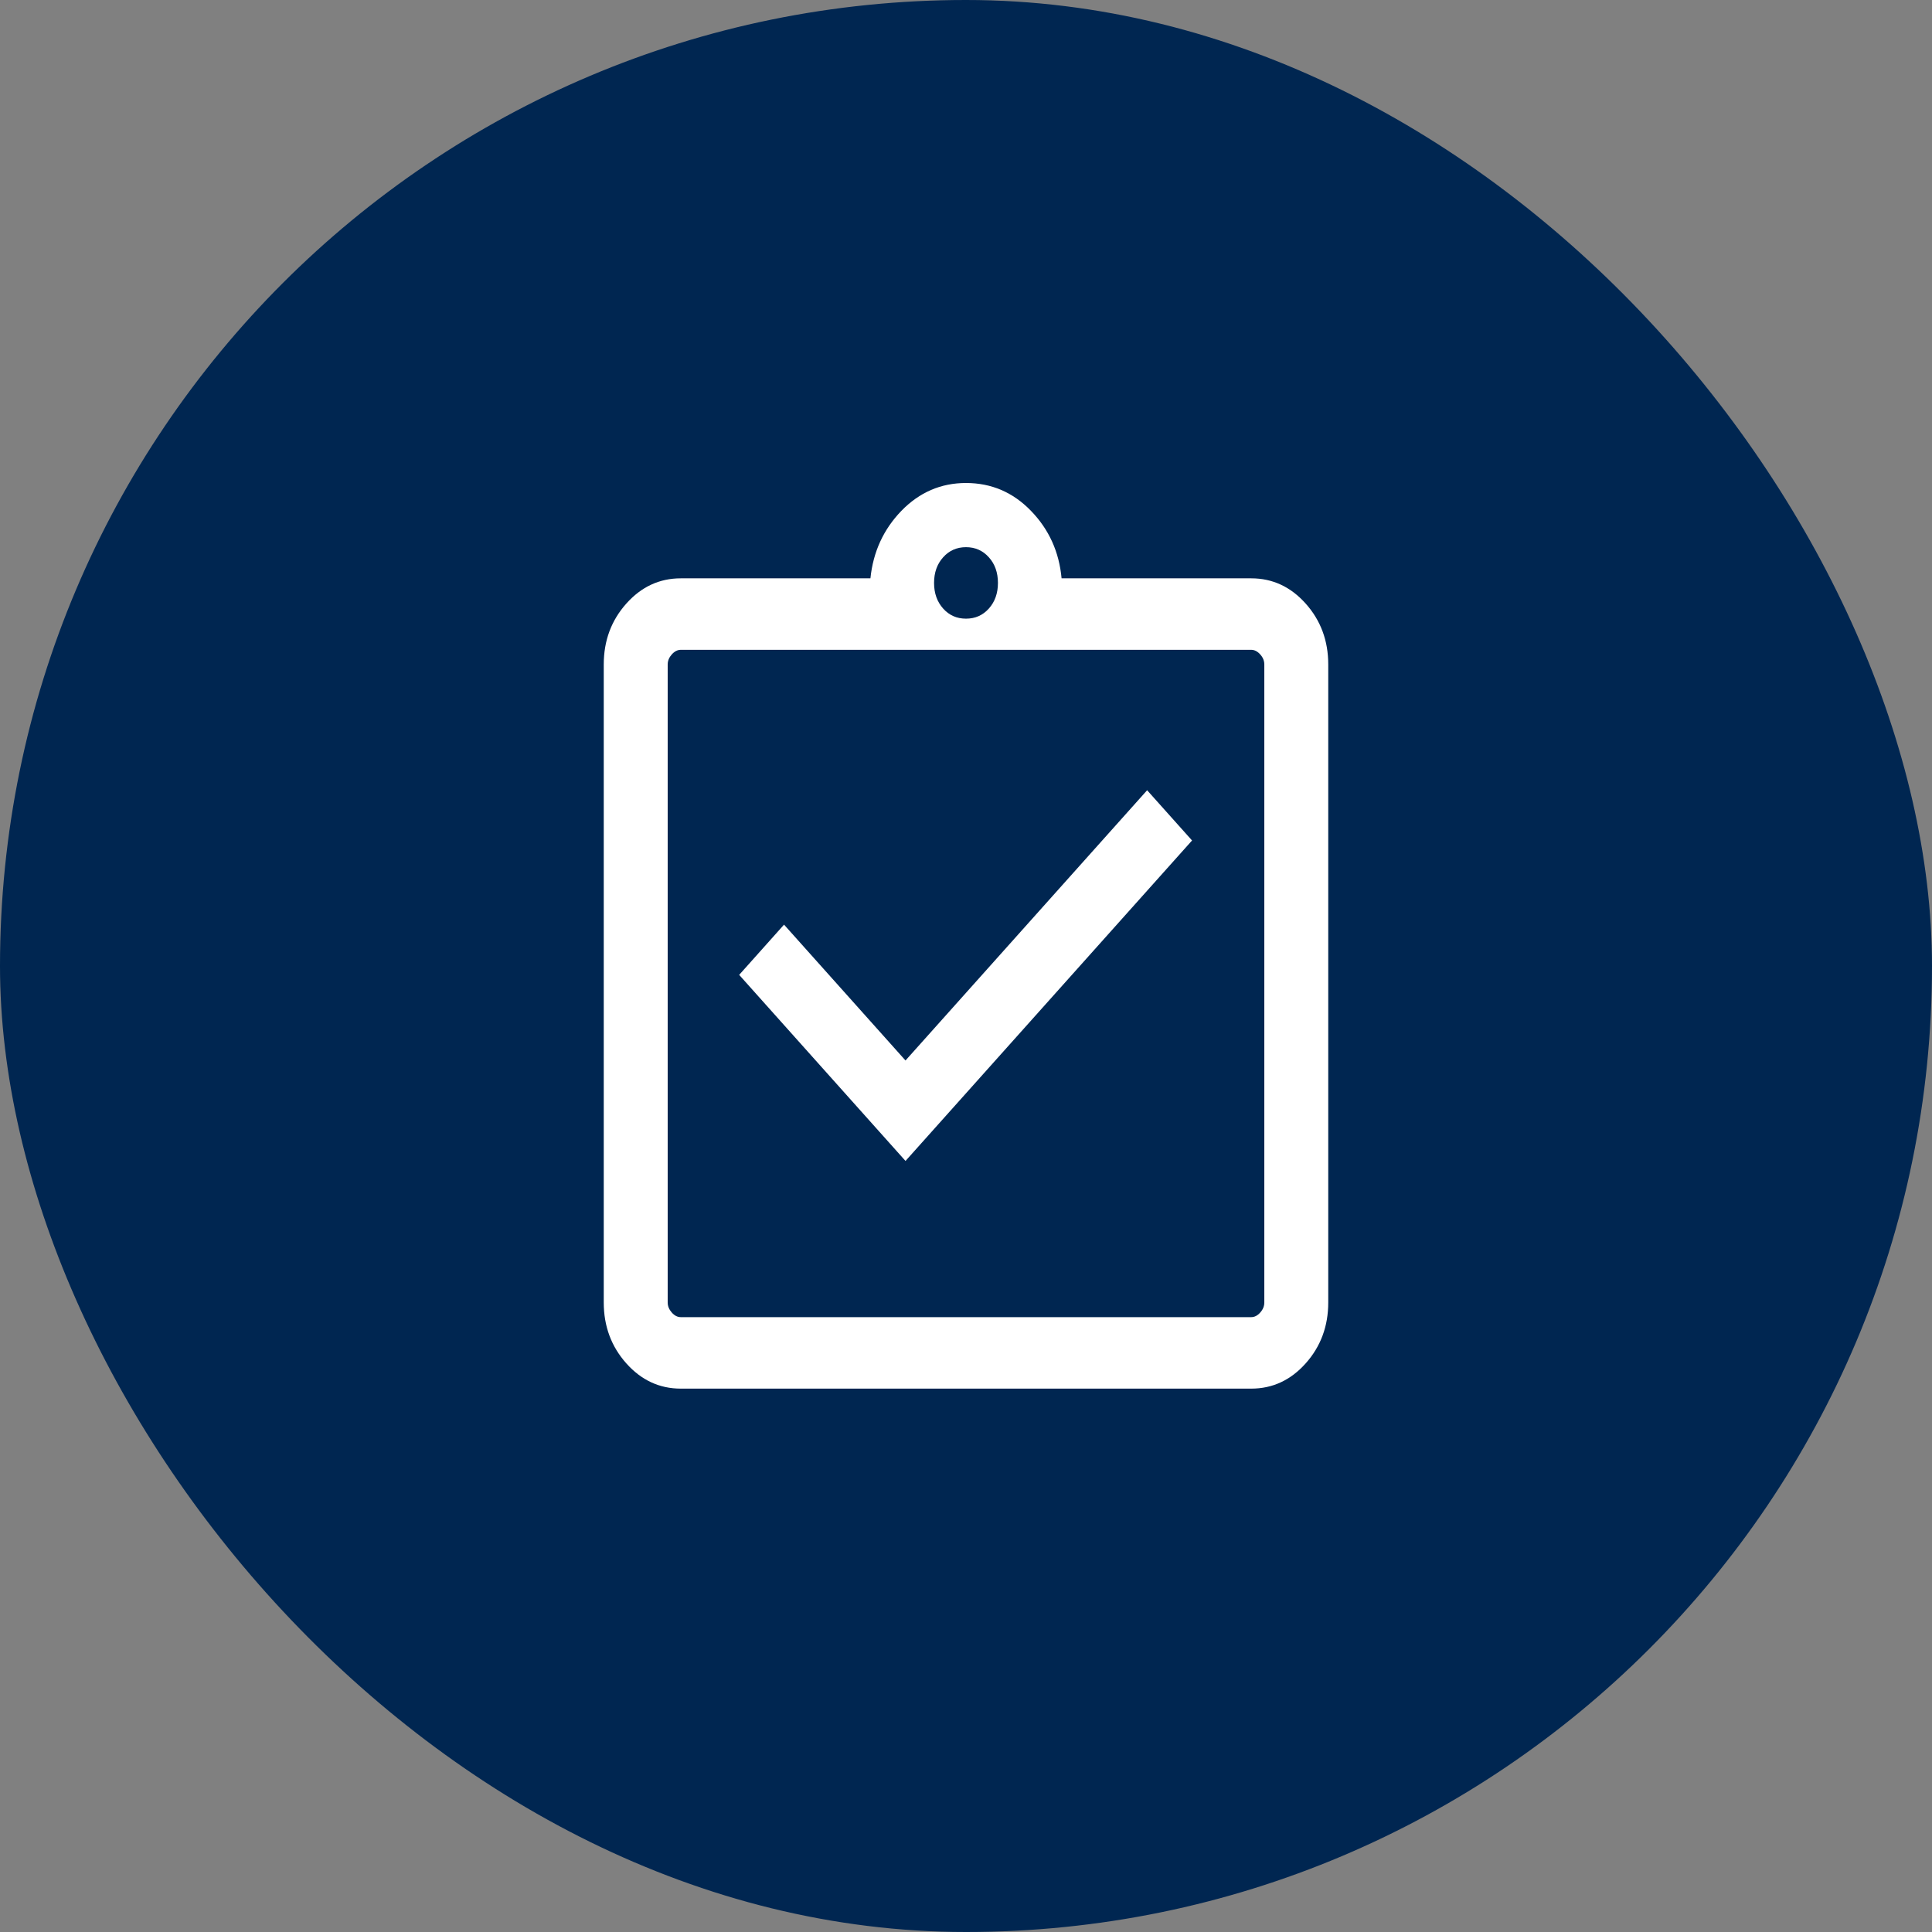
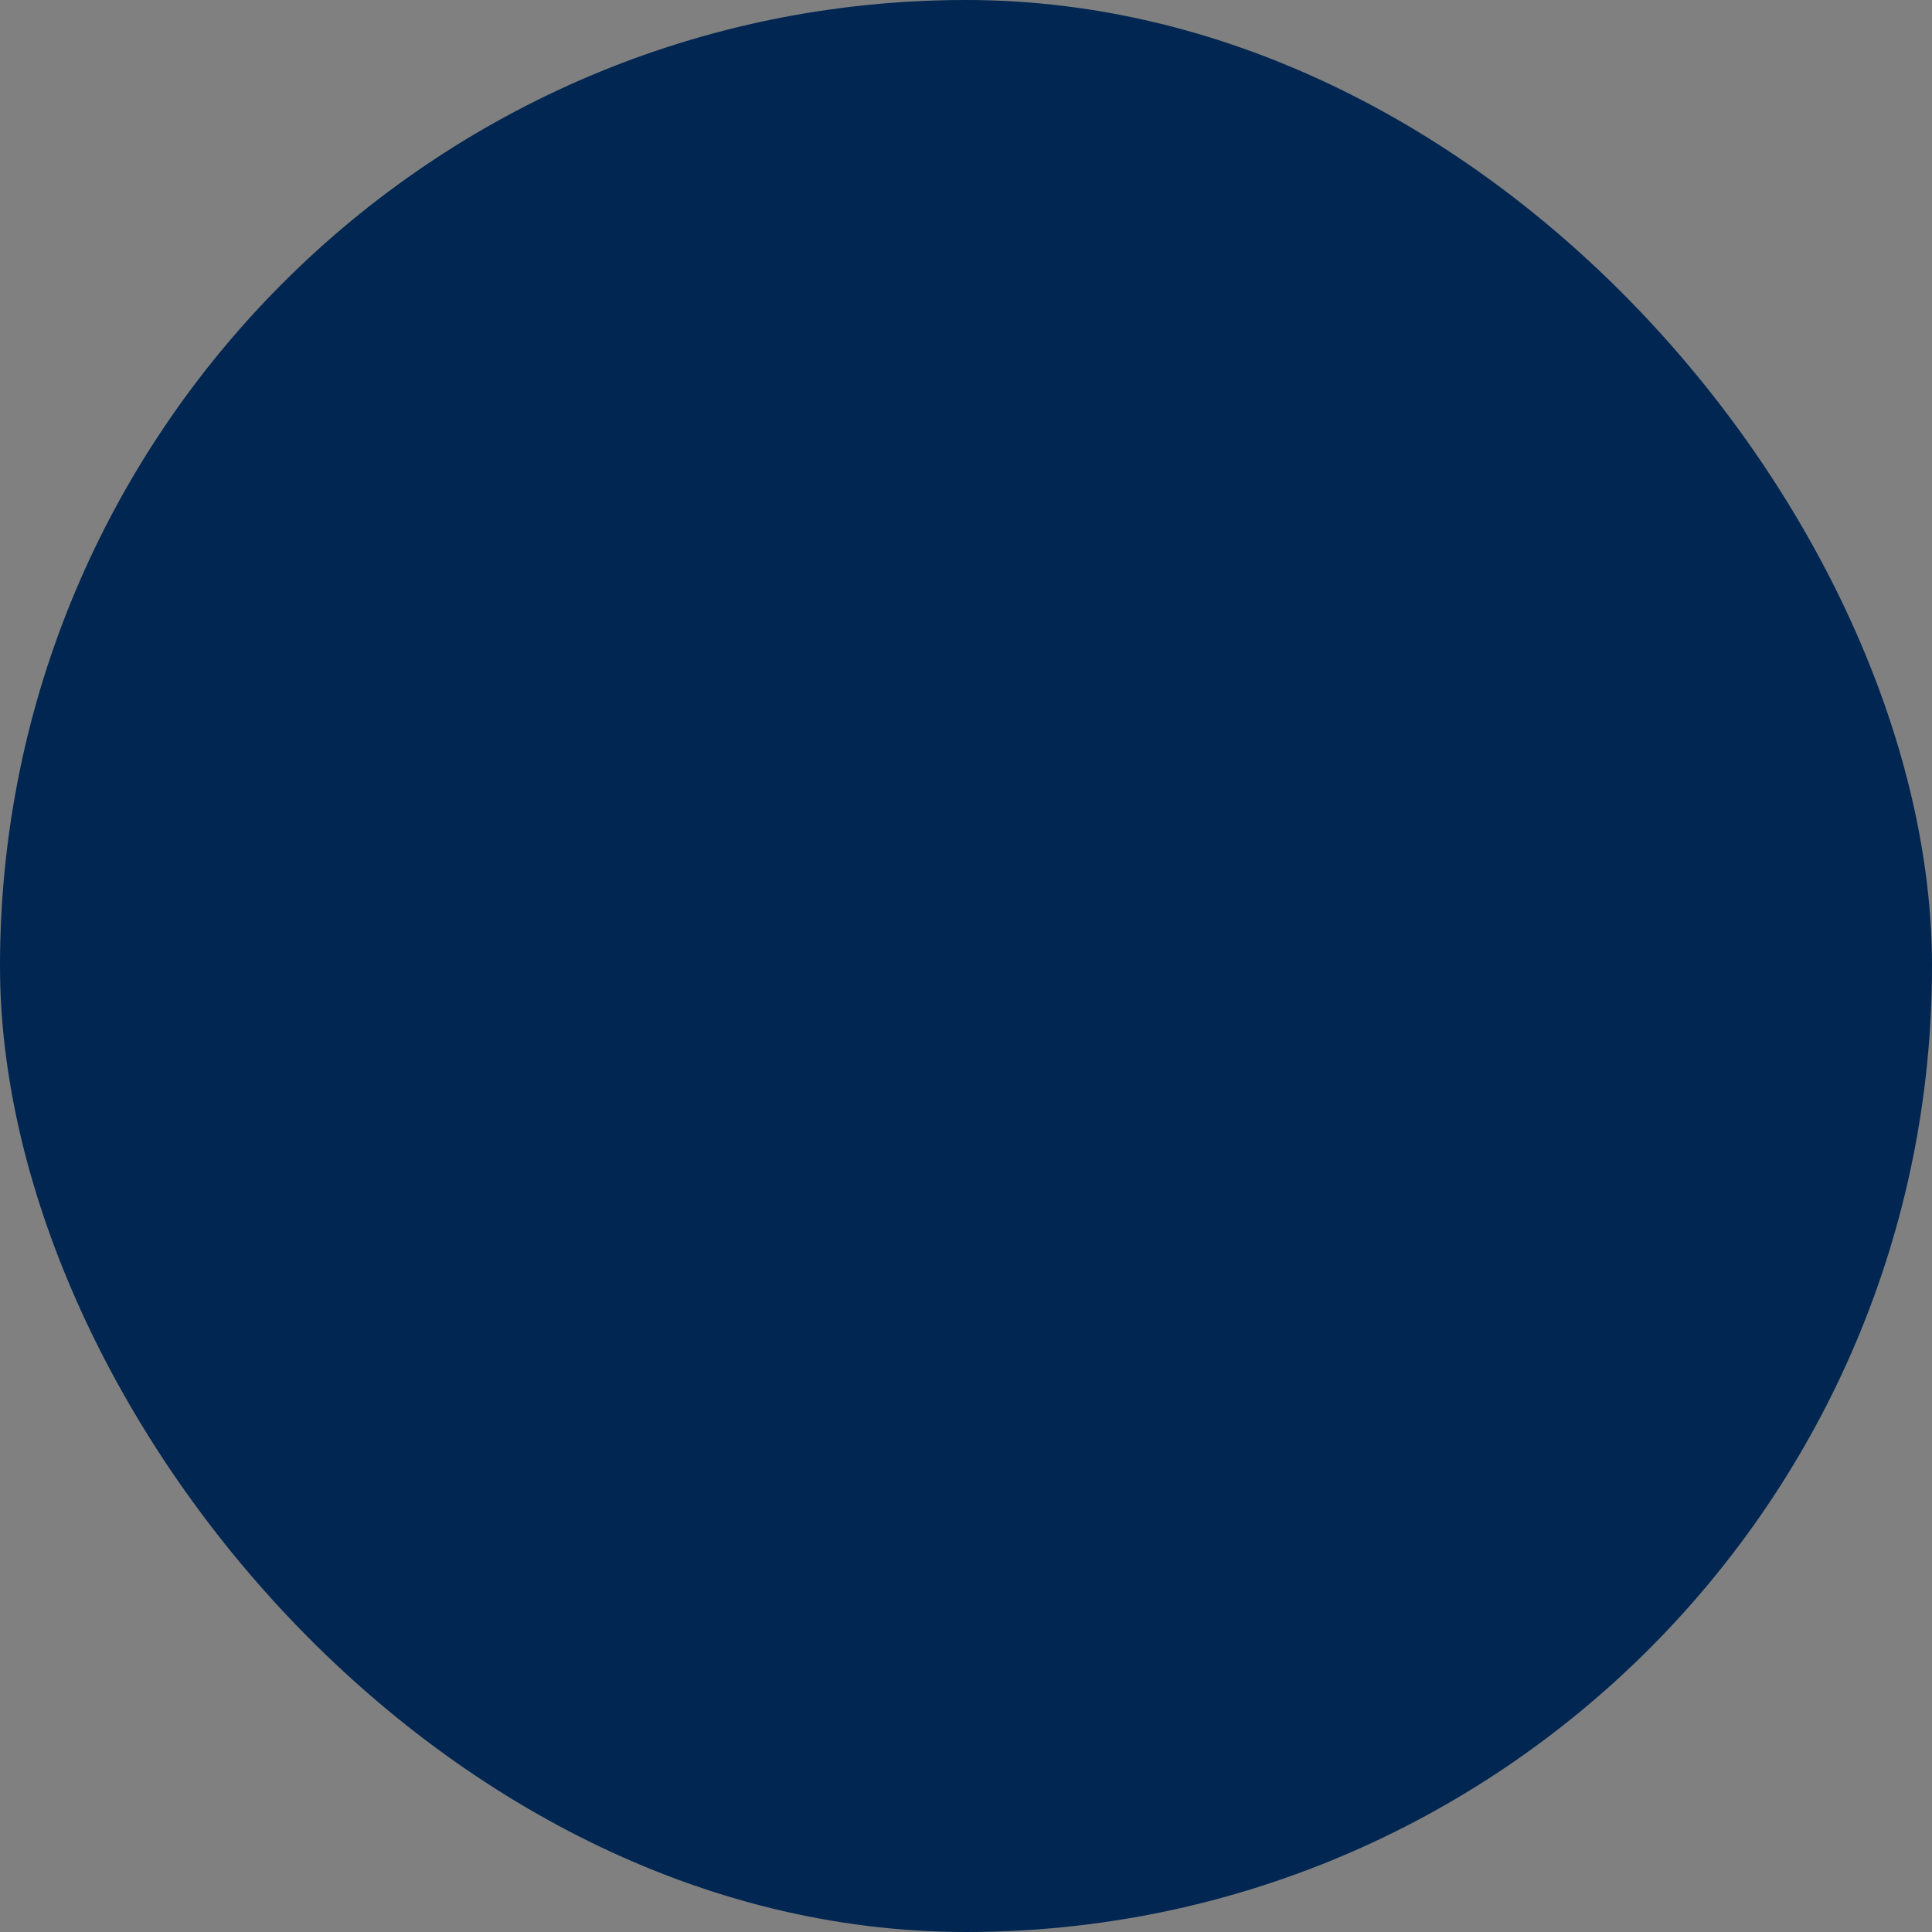
<svg xmlns="http://www.w3.org/2000/svg" width="32" height="32" viewBox="0 0 32 32" fill="none">
  <rect x="0" y="0" width="32" height="32" fill="#808080" stroke="none" />
  <rect width="32" height="32" rx="16" fill="#002651" />
-   <path d="M14.998 19.229L19.744 13.921L19 13.089L14.998 17.565L12.986 15.315L12.243 16.147L14.998 19.229ZM11.276 23C10.924 23 10.623 22.861 10.374 22.582C10.125 22.303 10 21.966 10 21.573V11.006C10 10.612 10.125 10.276 10.374 9.997C10.623 9.718 10.924 9.579 11.276 9.579H14.417C14.462 9.141 14.633 8.768 14.93 8.461C15.228 8.154 15.585 8 16 8C16.42 8 16.779 8.154 17.076 8.461C17.374 8.768 17.543 9.141 17.583 9.579H20.724C21.076 9.579 21.377 9.718 21.626 9.997C21.875 10.276 22 10.612 22 11.006V21.573C22 21.966 21.875 22.303 21.626 22.582C21.377 22.861 21.076 23 20.724 23H11.276ZM11.276 21.816H20.724C20.778 21.816 20.828 21.791 20.873 21.74C20.919 21.689 20.941 21.634 20.941 21.573V11.006C20.941 10.945 20.919 10.89 20.873 10.839C20.828 10.789 20.778 10.763 20.724 10.763H11.276C11.222 10.763 11.172 10.789 11.127 10.839C11.082 10.89 11.059 10.945 11.059 11.006V21.573C11.059 21.634 11.082 21.689 11.127 21.74C11.172 21.791 11.222 21.816 11.276 21.816ZM16 10.247C16.153 10.247 16.279 10.191 16.379 10.079C16.479 9.967 16.529 9.826 16.529 9.655C16.529 9.484 16.479 9.342 16.379 9.231C16.279 9.119 16.153 9.063 16 9.063C15.847 9.063 15.721 9.119 15.621 9.231C15.521 9.342 15.471 9.484 15.471 9.655C15.471 9.826 15.521 9.967 15.621 10.079C15.721 10.191 15.847 10.247 16 10.247Z" fill="white" />
</svg>